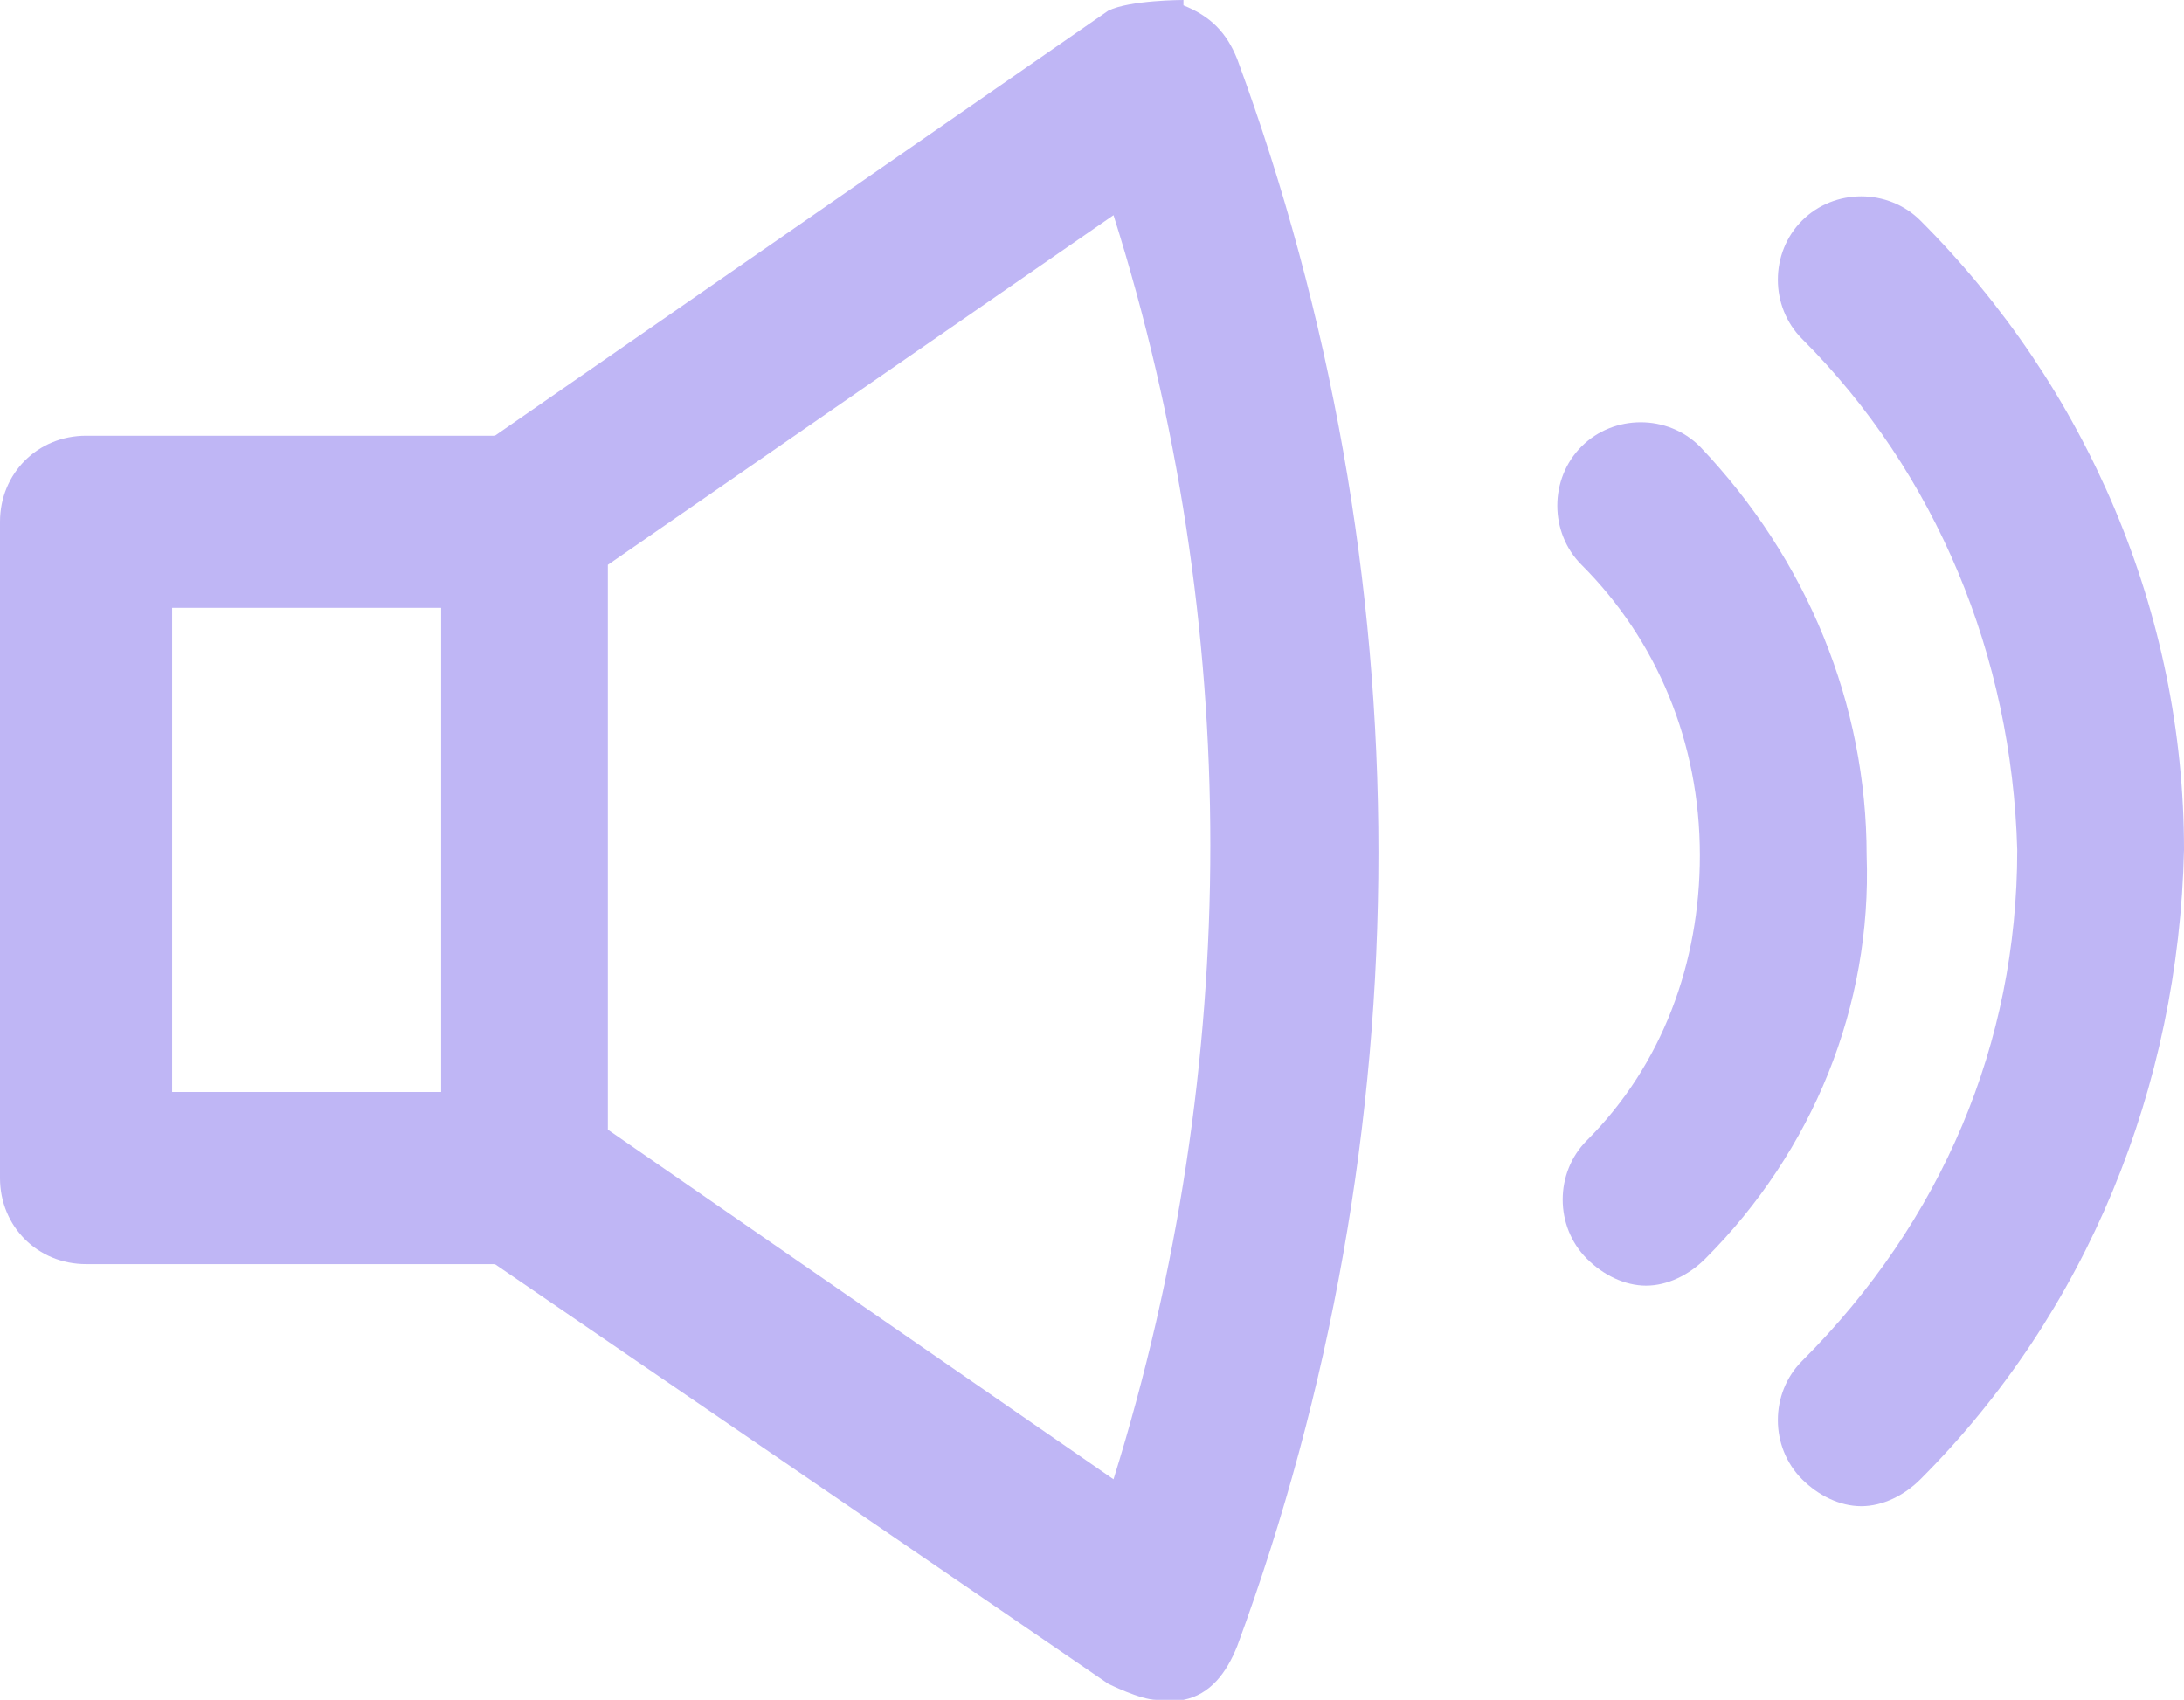
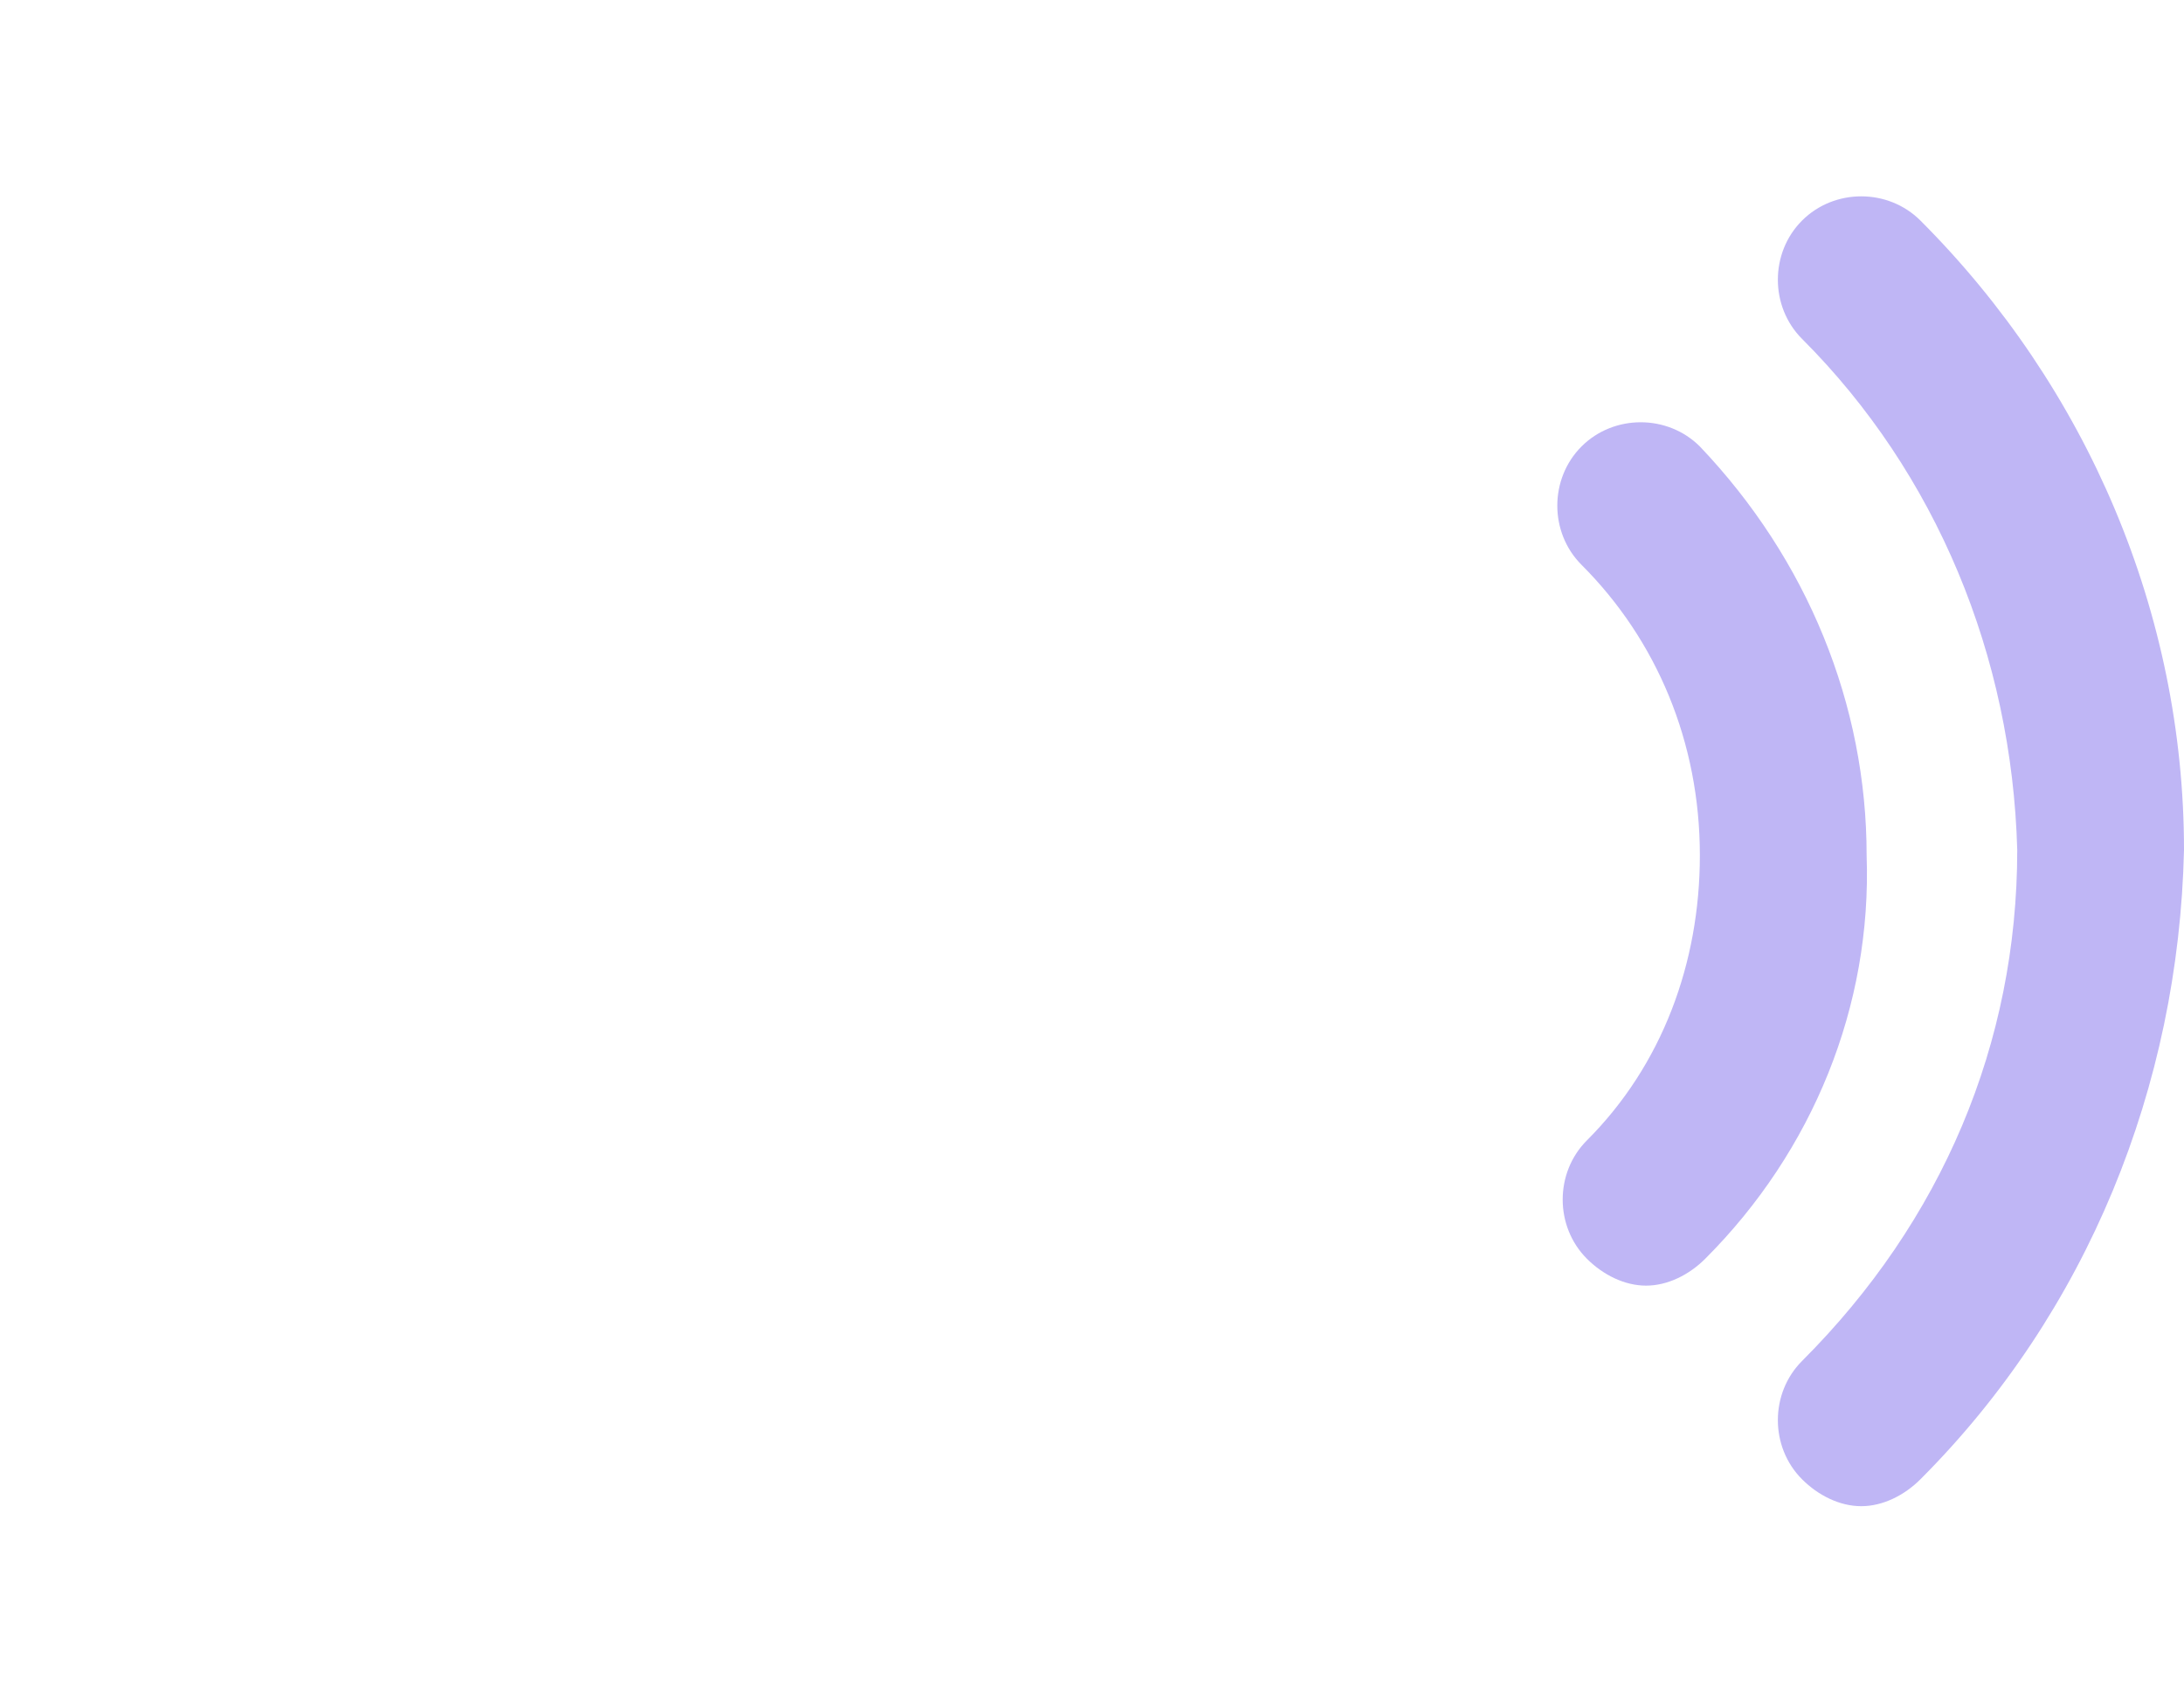
<svg xmlns="http://www.w3.org/2000/svg" id="Layer_2" viewBox="0 0 4.06 3.16">
  <g id="Layer_2-2">
    <g>
      <path d="M4.06,1.58h0c0-.44-.18-.86-.49-1.17-.06-.06-.16-.06-.22,0-.06,.06-.06,.16,0,.22,.25,.25,.39,.59,.4,.95,0,.36-.14,.69-.4,.95-.06,.06-.06,.16,0,.22,.03,.03,.07,.05,.11,.05s.08-.02,.11-.05c.31-.31,.48-.73,.49-1.17h0Z" fill="#bfb6f5" />
      <path d="M3.16,.83c-.06-.06-.16-.06-.22,0-.06,.06-.06,.16,0,.22,.14,.14,.22,.33,.22,.54,0,.2-.07,.39-.21,.53-.06,.06-.06,.16,0,.22,.03,.03,.07,.05,.11,.05s.08-.02,.11-.05c.2-.2,.31-.47,.3-.75,0-.28-.11-.55-.31-.76h0Z" fill="#bfb6f5" />
-       <path d="M2.2,0s-.1,0-.14,.02L.92,.81H.16c-.09,0-.16,.07-.16,.16v1.22c0,.09,.07,.16,.16,.16H.92l1.14,.78s.06,.03,.09,.03c.02,0,.03,0,.05,0,.05-.01,.08-.05,.1-.1,.35-.95,.35-2,0-2.95-.02-.05-.05-.08-.1-.1h0ZM.82,2.03H.32v-.9h.5v.9h0Zm1.25,.72l-.94-.65V1.05l.94-.65c.24,.76,.24,1.58,0,2.35h0Z" fill="#bfb6f5" />
    </g>
  </g>
</svg>